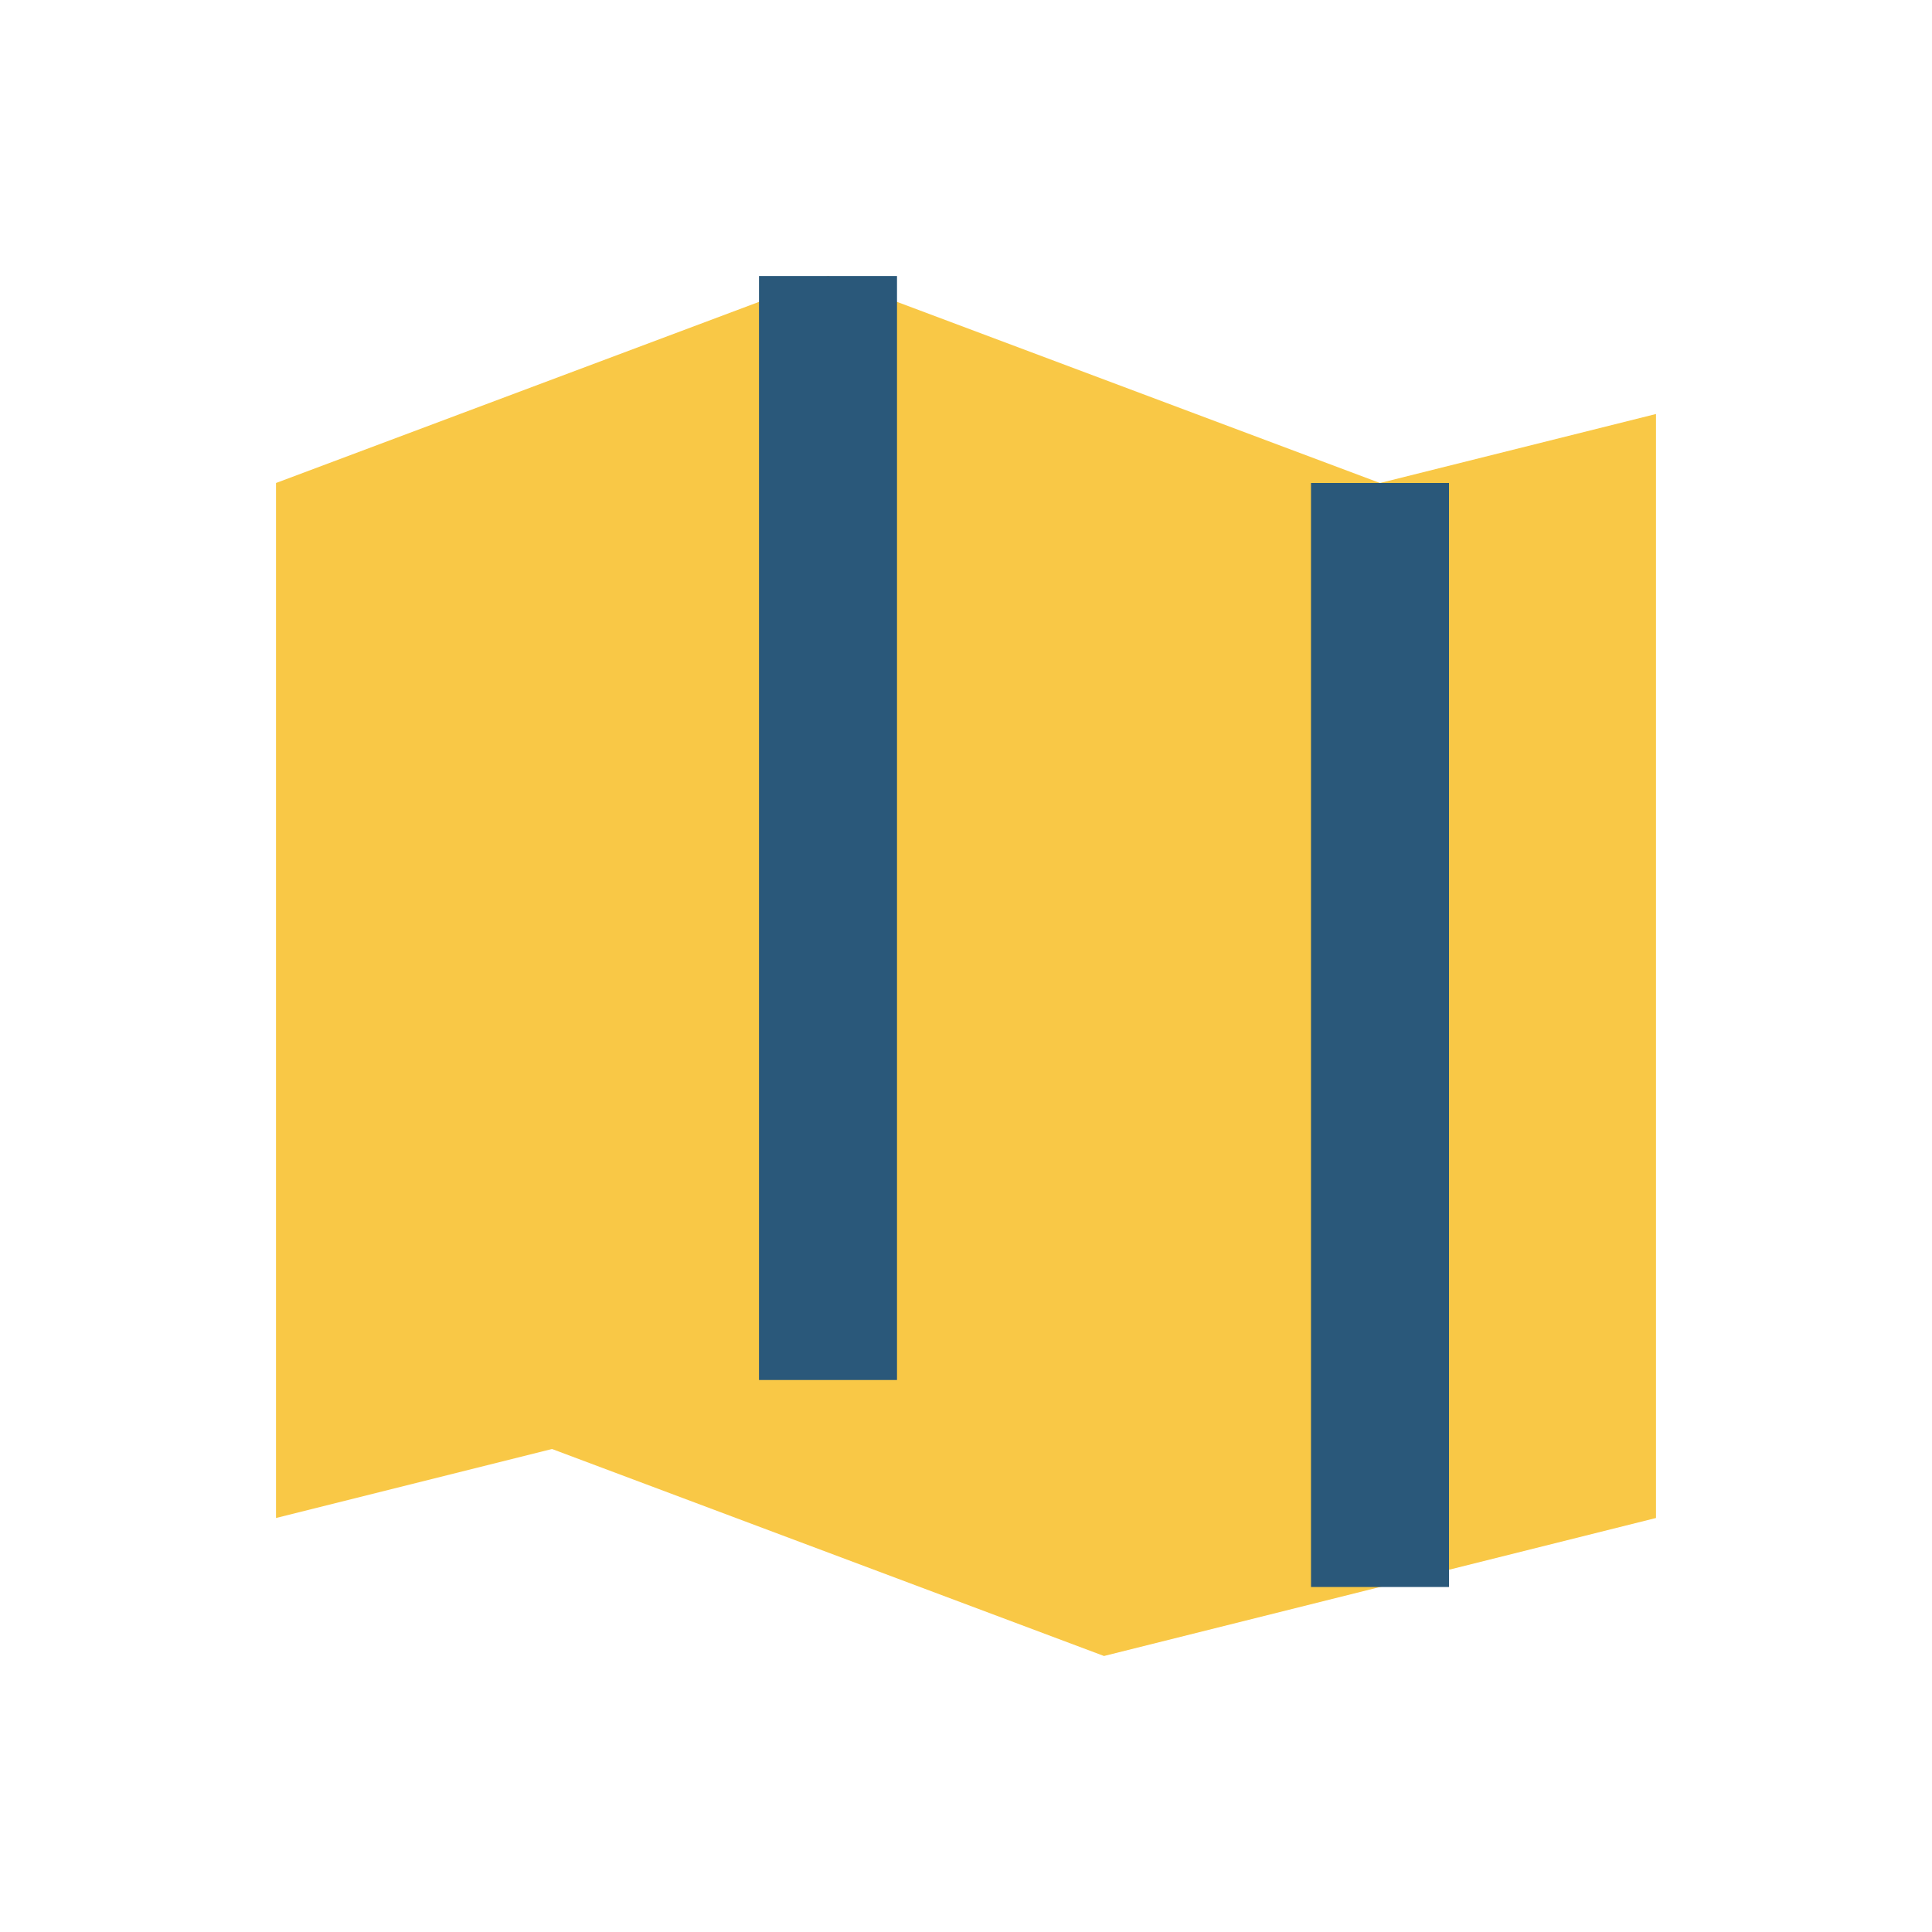
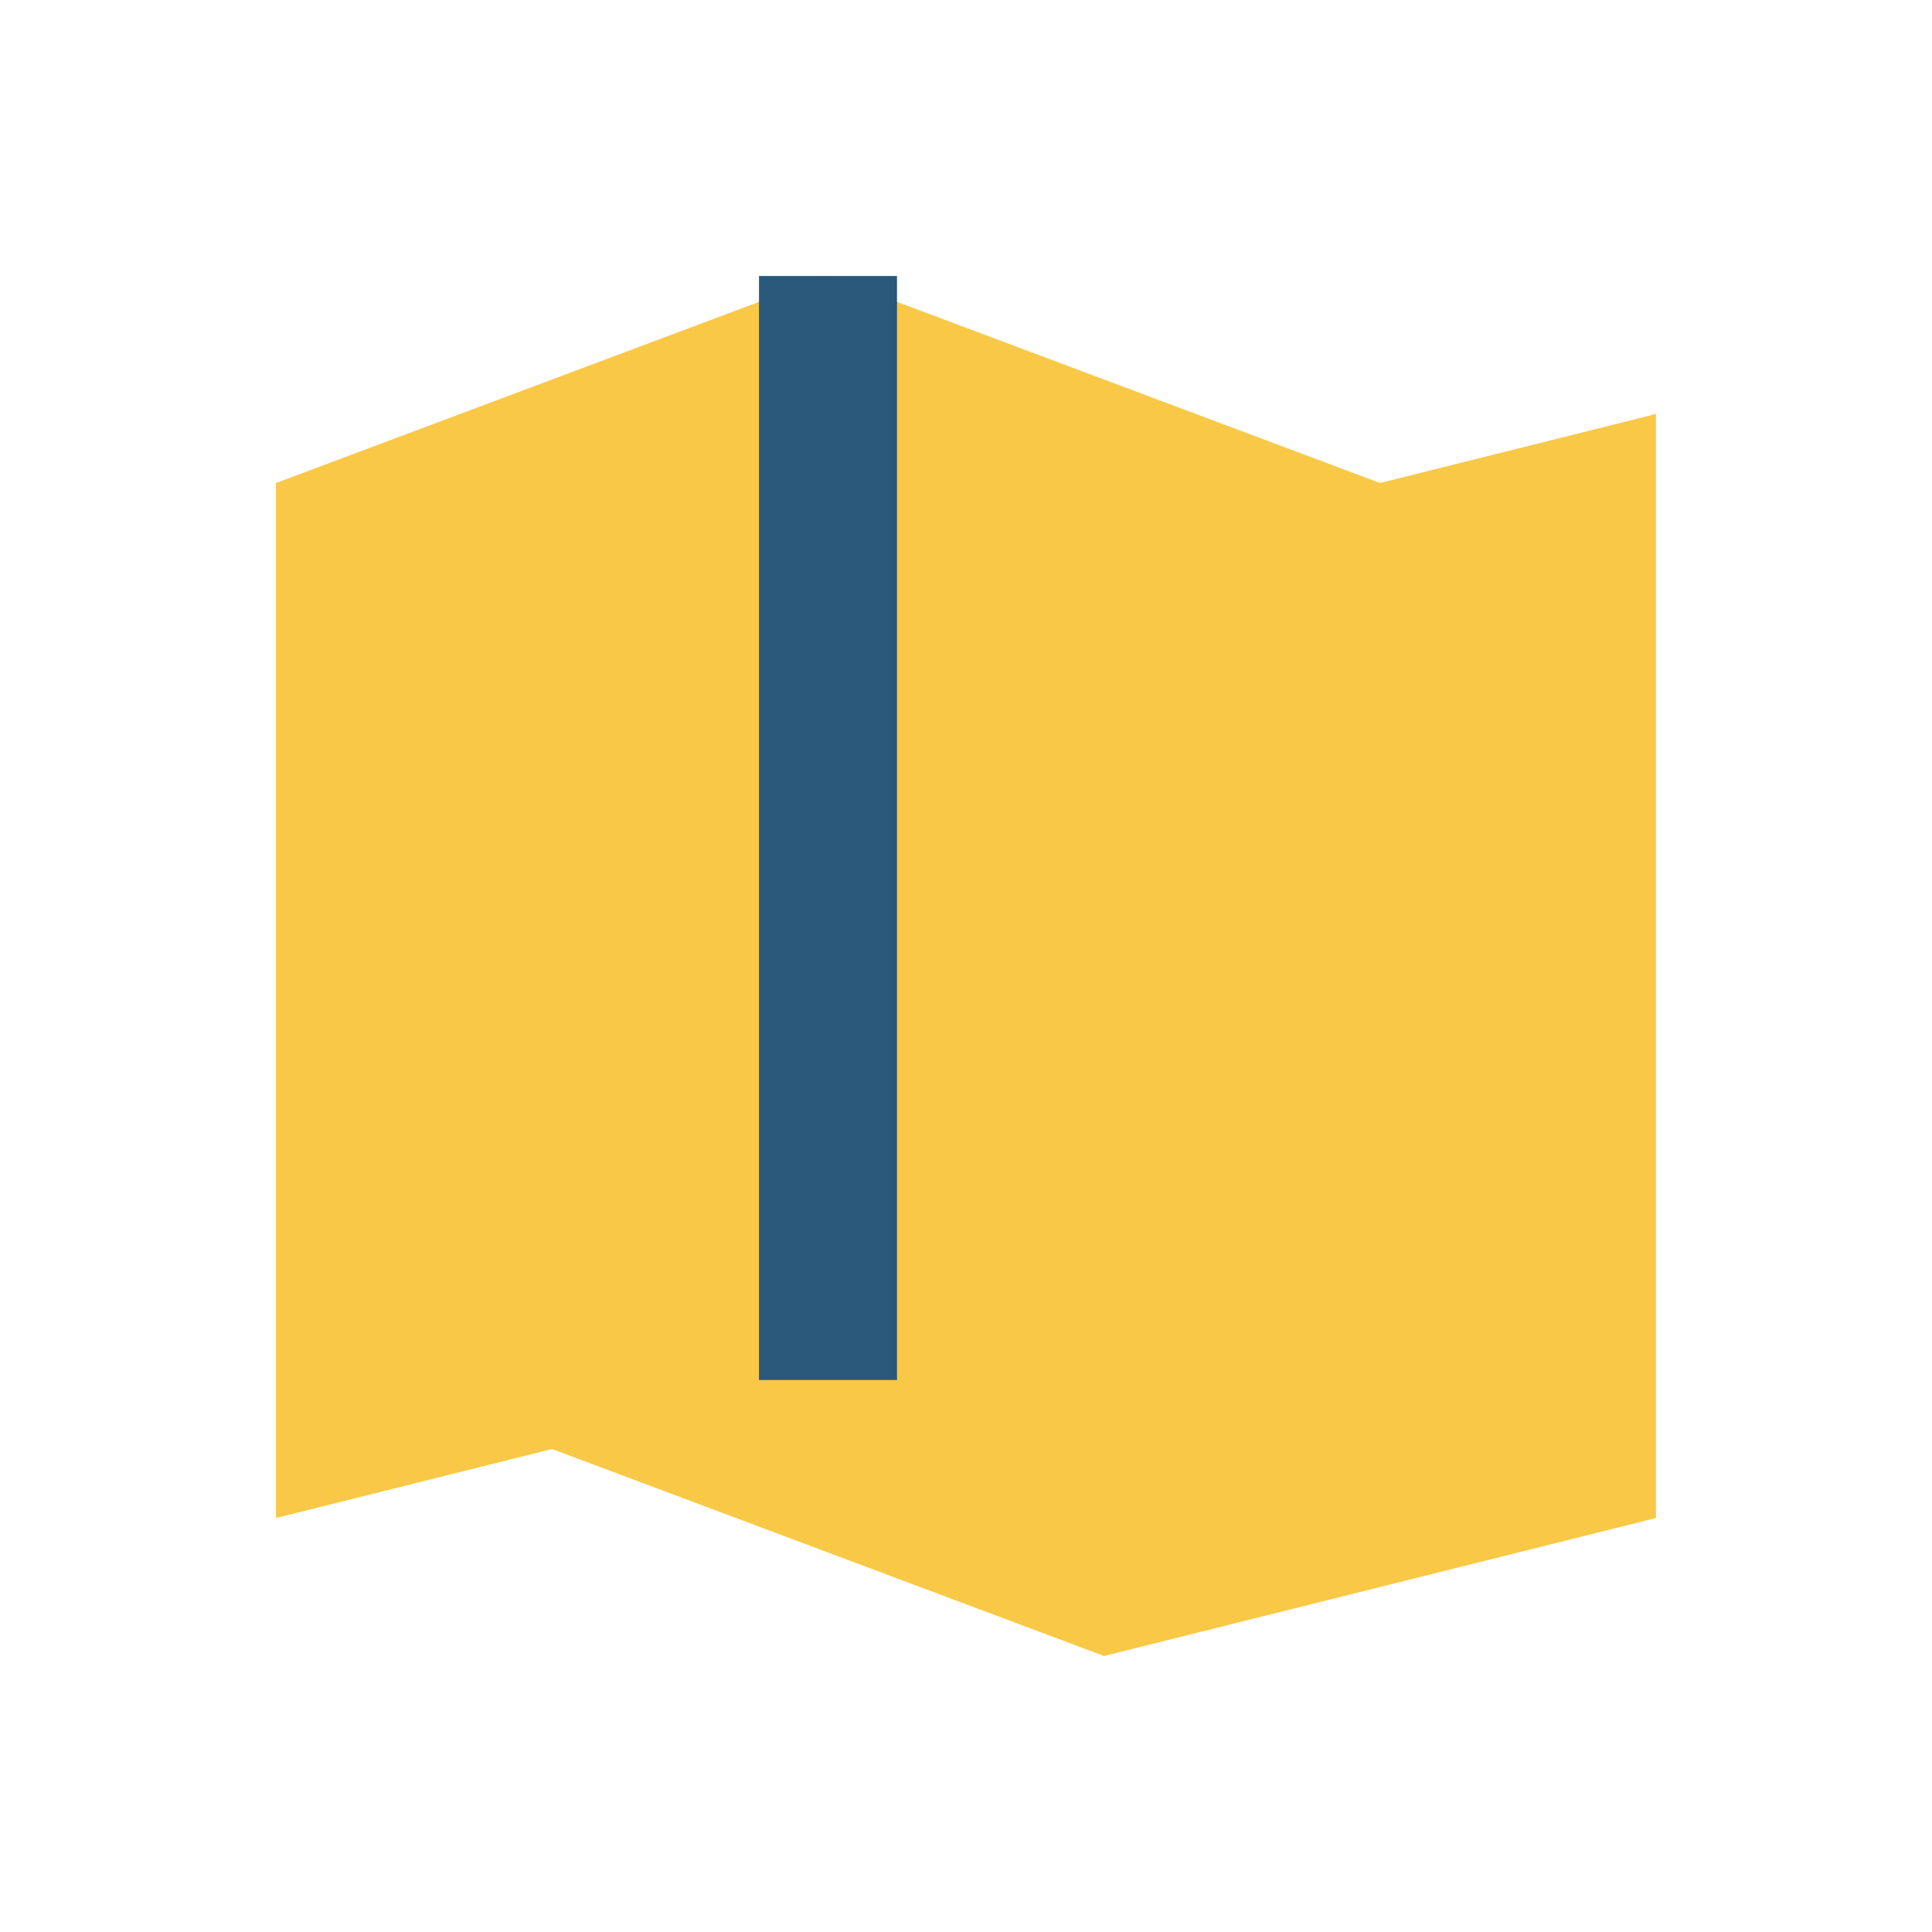
<svg xmlns="http://www.w3.org/2000/svg" width="28" height="28" viewBox="0 0 28 28">
  <polygon points="4,7 12,4 20,7 24,6 24,22 16,24 8,21 4,22" fill="#F9C846" />
  <polyline points="12,4 12,20" stroke="#2A587A" stroke-width="2" fill="none" />
-   <polyline points="20,7 20,23" stroke="#2A587A" stroke-width="2" fill="none" />
</svg>